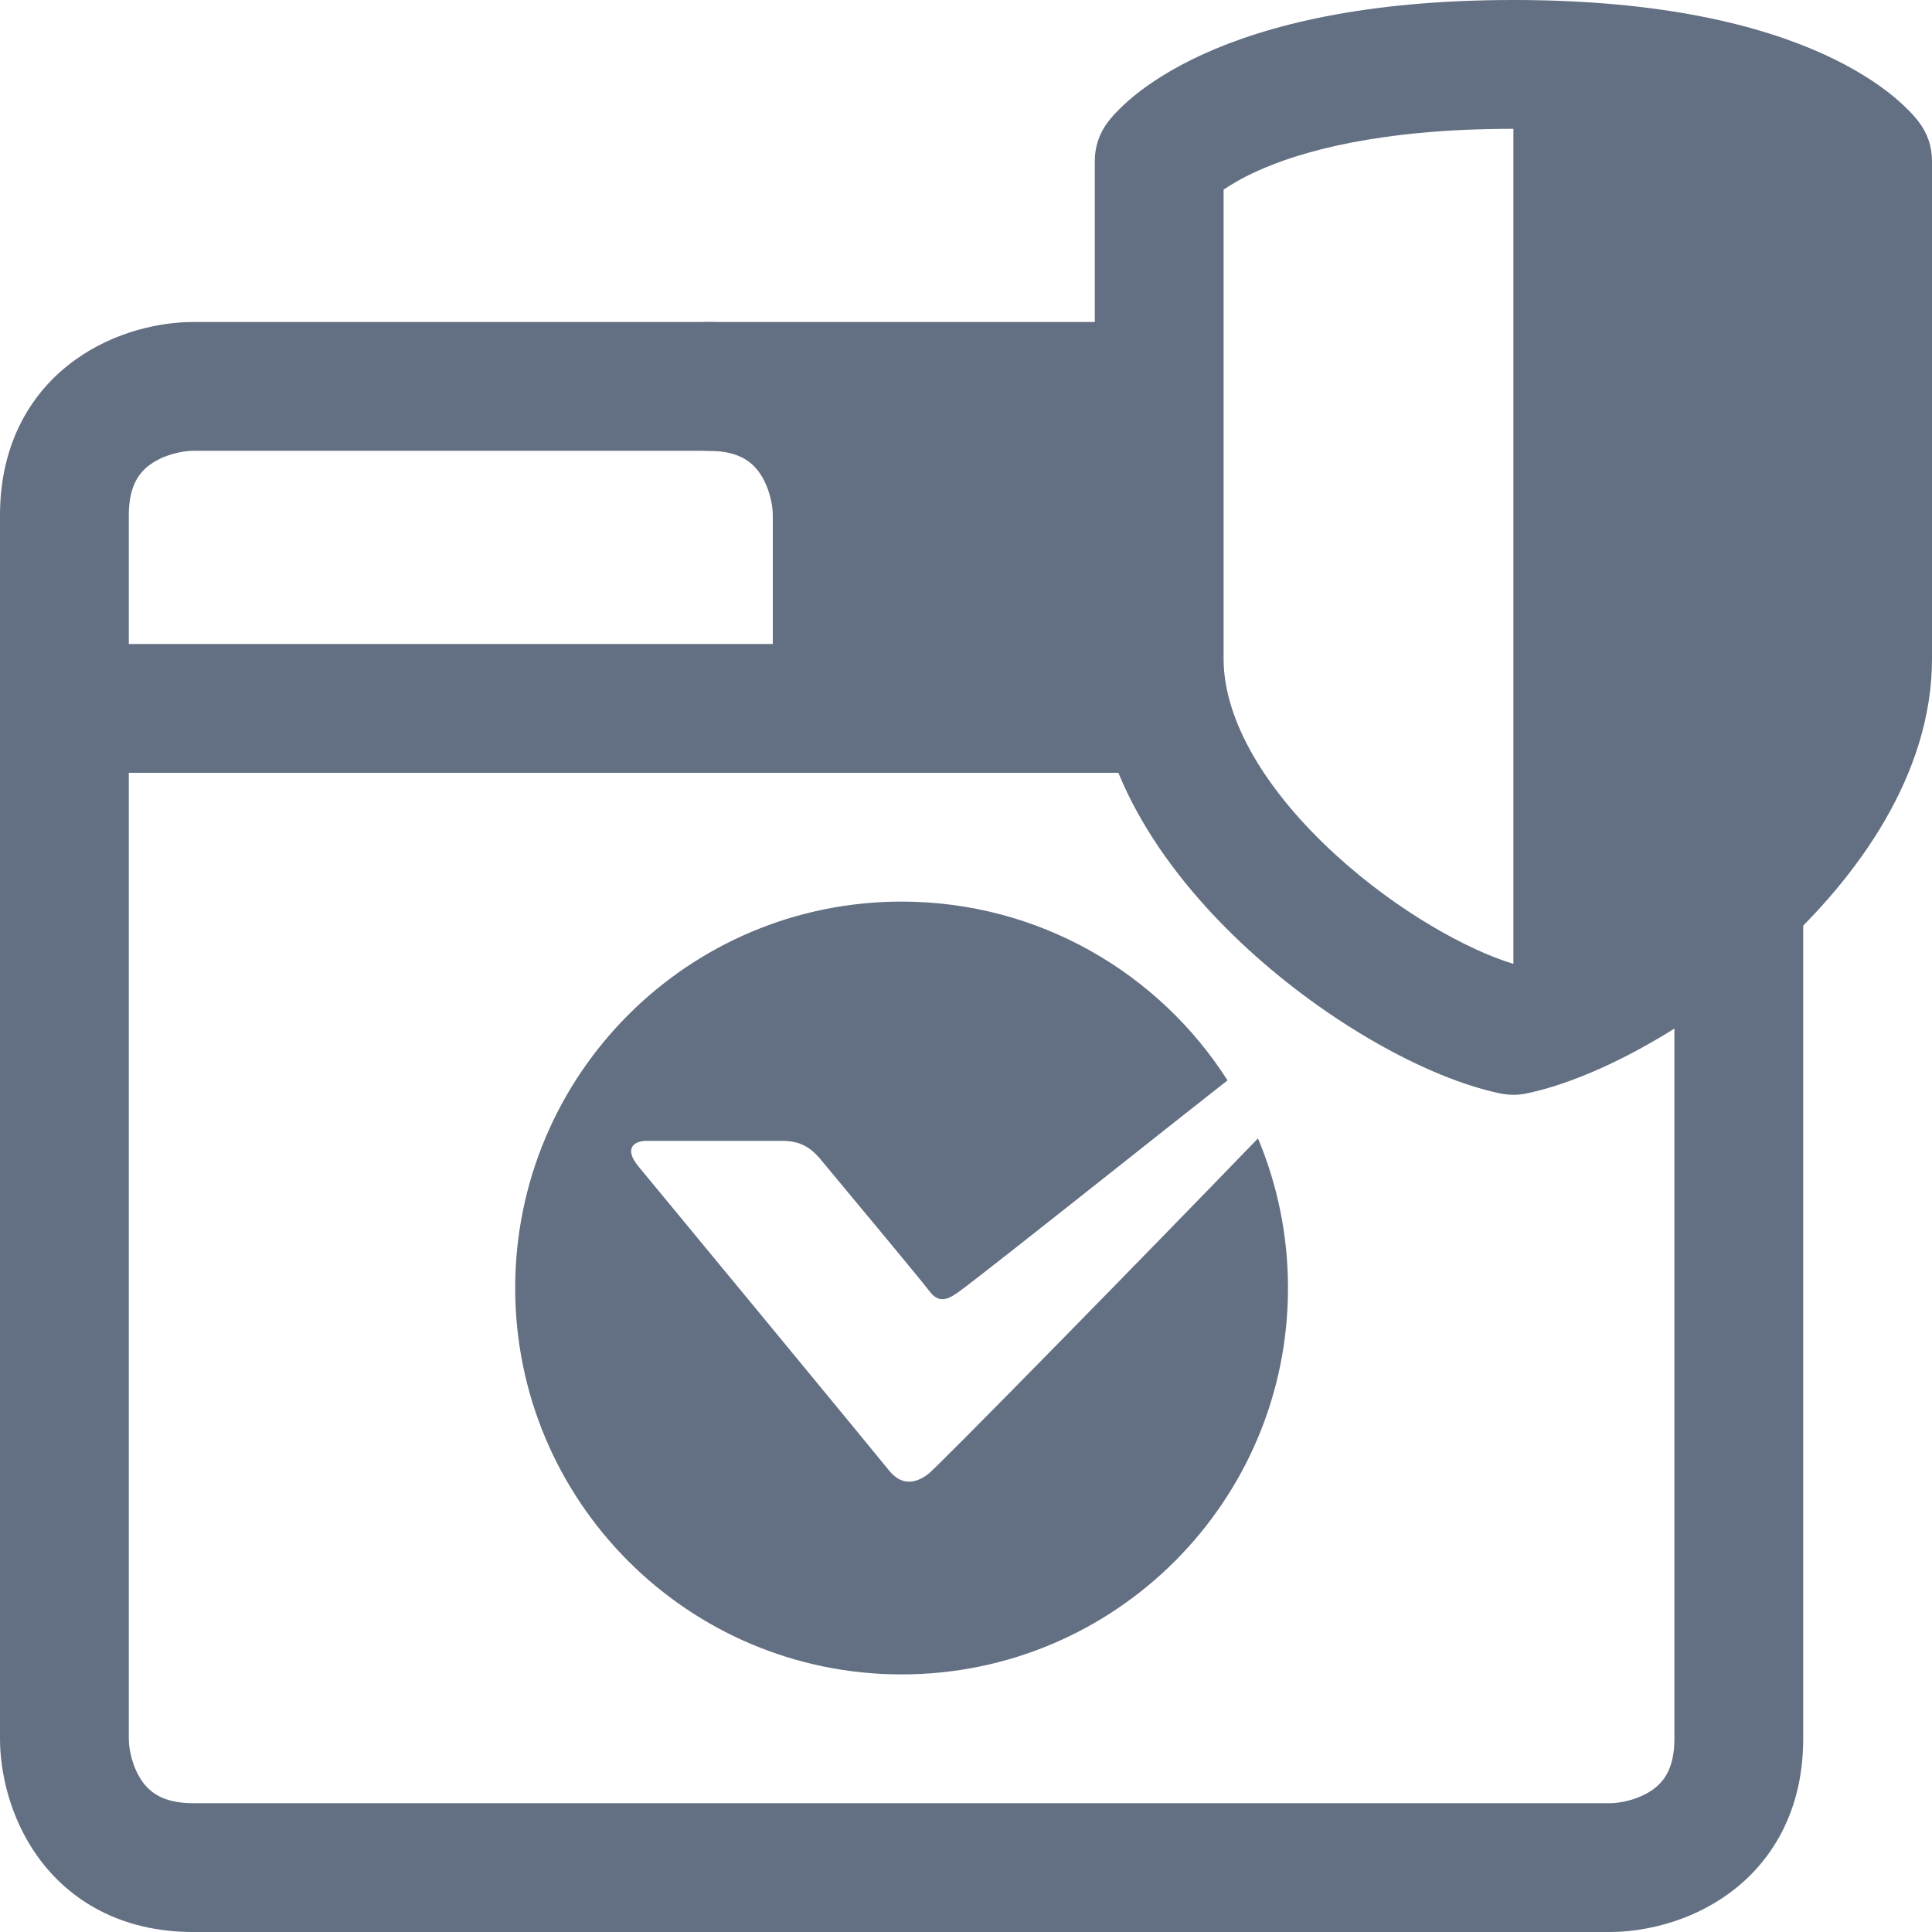
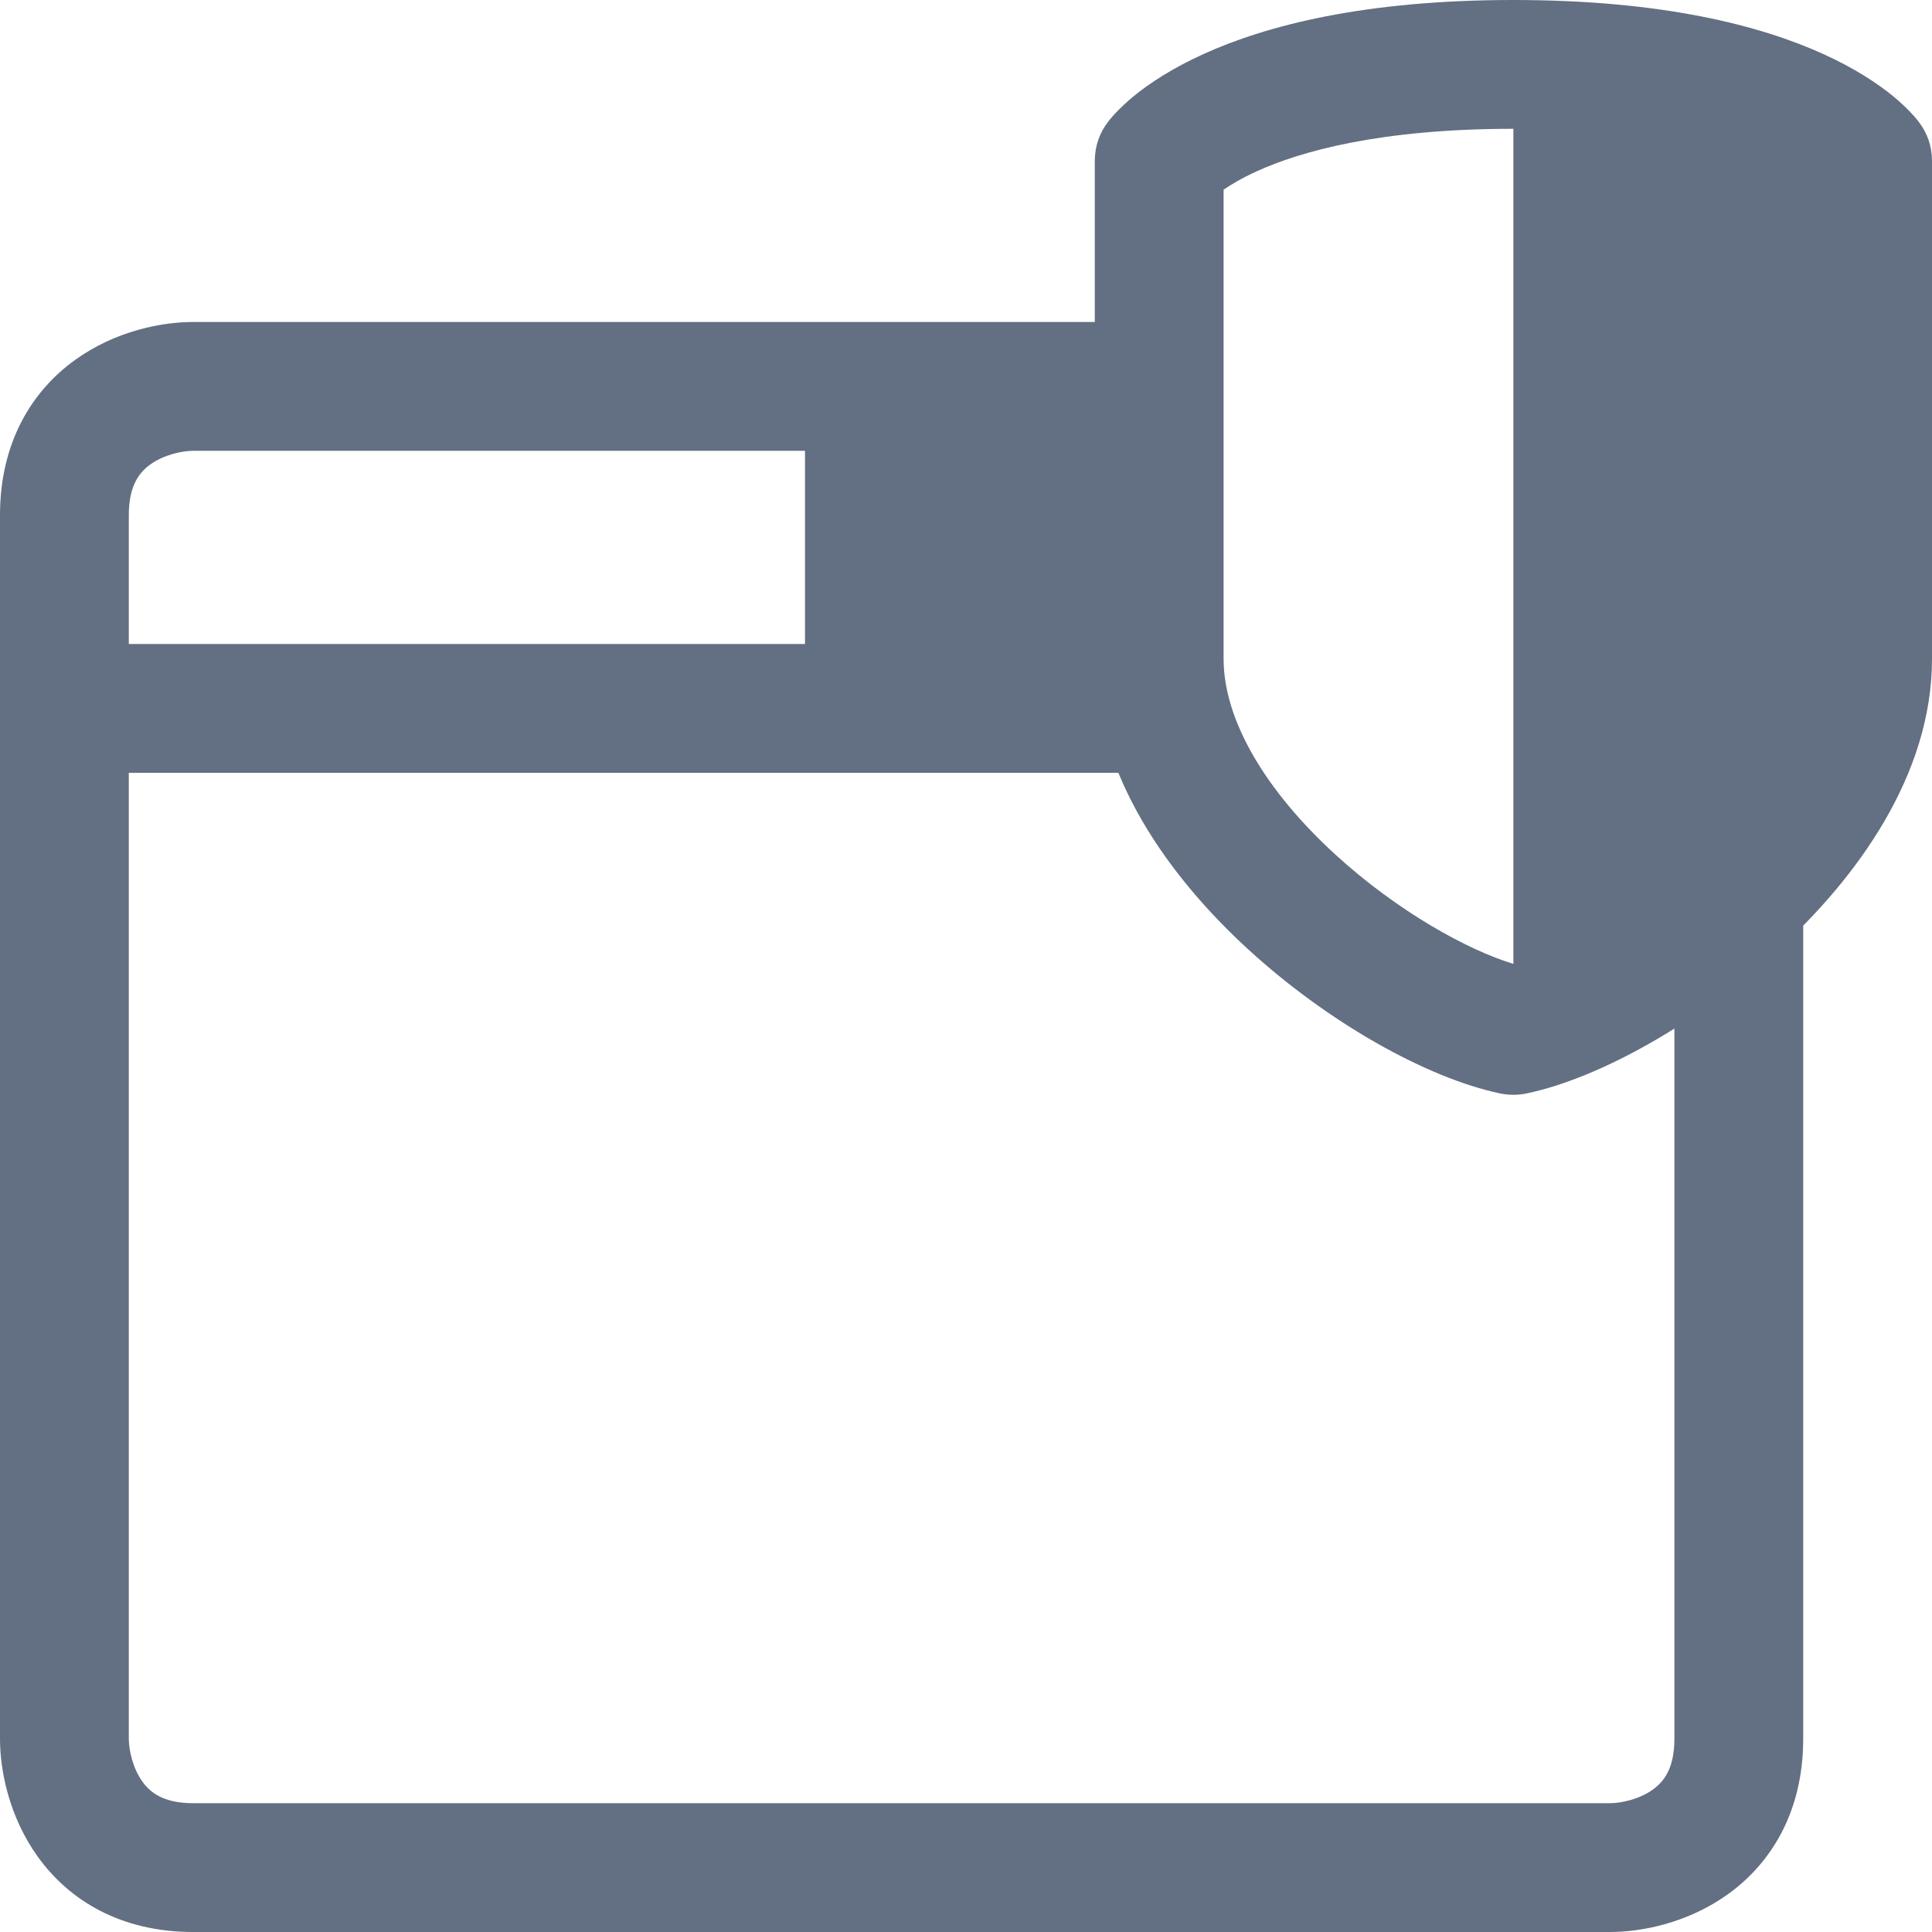
<svg xmlns="http://www.w3.org/2000/svg" width="30" height="30" viewBox="0 0 30 30" fill="none">
  <path d="M19 2.945C19.116 2.866 19.283 2.765 19.514 2.66C20.184 2.355 21.413 2 23.5 2V14.967C22.793 14.754 21.7 14.152 20.737 13.271C19.664 12.29 19 11.193 19 10.23V2.945ZM17 10.23C17 12.037 18.17 13.633 19.388 14.747C20.617 15.872 22.148 16.738 23.295 16.979C23.43 17.007 23.57 17.007 23.705 16.979C24.852 16.738 26.383 15.872 27.612 14.747C28.83 13.633 30 12.037 30 10.23V2.5C30 2.27 29.927 2.061 29.785 1.88C29.777 1.869 29.767 1.857 29.756 1.844C29.734 1.817 29.706 1.786 29.672 1.75C29.604 1.678 29.512 1.589 29.393 1.491C29.152 1.295 28.803 1.062 28.314 0.84C27.334 0.395 25.813 0 23.5 0C21.187 0 19.666 0.395 18.686 0.84C18.197 1.062 17.848 1.295 17.607 1.491C17.488 1.589 17.396 1.678 17.328 1.75C17.294 1.786 17.266 1.817 17.244 1.844C17.233 1.857 17.223 1.869 17.215 1.88C17.073 2.061 17 2.27 17 2.5V10.23Z" fill="#636F82" />
  <path d="M0 27V8C0 6.874 0.492 6.074 1.166 5.589C1.789 5.14 2.507 5 3 5H17.5C18.052 5 18.5 5.448 18.5 6C18.5 6.552 18.052 7 17.5 7H3C2.827 7 2.544 7.061 2.334 7.212C2.175 7.327 2 7.526 2 8V27C2 27.173 2.061 27.456 2.212 27.666C2.327 27.825 2.526 28 3 28H25C25.173 28 25.456 27.939 25.666 27.788C25.825 27.673 26 27.474 26 27V14C26 13.448 26.448 13 27 13C27.552 13 28 13.448 28 14V27C28 28.126 27.508 28.926 26.834 29.411C26.211 29.86 25.493 30 25 30H3C1.874 30 1.074 29.508 0.589 28.834C0.14 28.211 0 27.493 0 27Z" fill="#636F82" />
-   <path d="M14 26C17.314 26 20 23.314 20 20C20 19.177 19.834 18.392 19.534 17.677C17.804 19.468 14.595 22.742 14.422 22.881C14.203 23.056 13.984 23.056 13.809 22.838C13.634 22.619 10.131 18.372 9.912 18.11C9.694 17.847 9.825 17.715 10.044 17.715H12.145C12.408 17.715 12.583 17.803 12.758 18.022C13.269 18.635 14.317 19.896 14.422 20.036C14.553 20.211 14.665 20.213 14.859 20.08C15.04 19.956 16.273 18.98 17.401 18.087C18.073 17.554 18.708 17.052 19.061 16.776C17.996 15.107 16.127 14 14 14C10.686 14 8 16.686 8 20C8 23.314 10.686 26 14 26Z" fill="#636F82" />
  <path d="M18 10C18.552 10 19 10.448 19 11C19 11.552 18.552 12 18 12H1.5C0.948 12 0.5 11.552 0.5 11C0.5 10.448 0.948 10 1.5 10H18Z" fill="#636F82" />
-   <path d="M12 10.5V8C12 7.827 11.939 7.544 11.788 7.334C11.673 7.175 11.474 7 11 7C10.448 7 10 6.552 10 6C10 5.448 10.448 5 11 5C12.126 5 12.926 5.492 13.411 6.166C13.86 6.789 14 7.507 14 8V10.5C14 11.052 13.552 11.5 13 11.5C12.448 11.5 12 11.052 12 10.5Z" fill="#636F82" />
  <path d="M12.5 10.5V6.5H18.5V10.5H12.5Z" fill="#636F82" />
</svg>